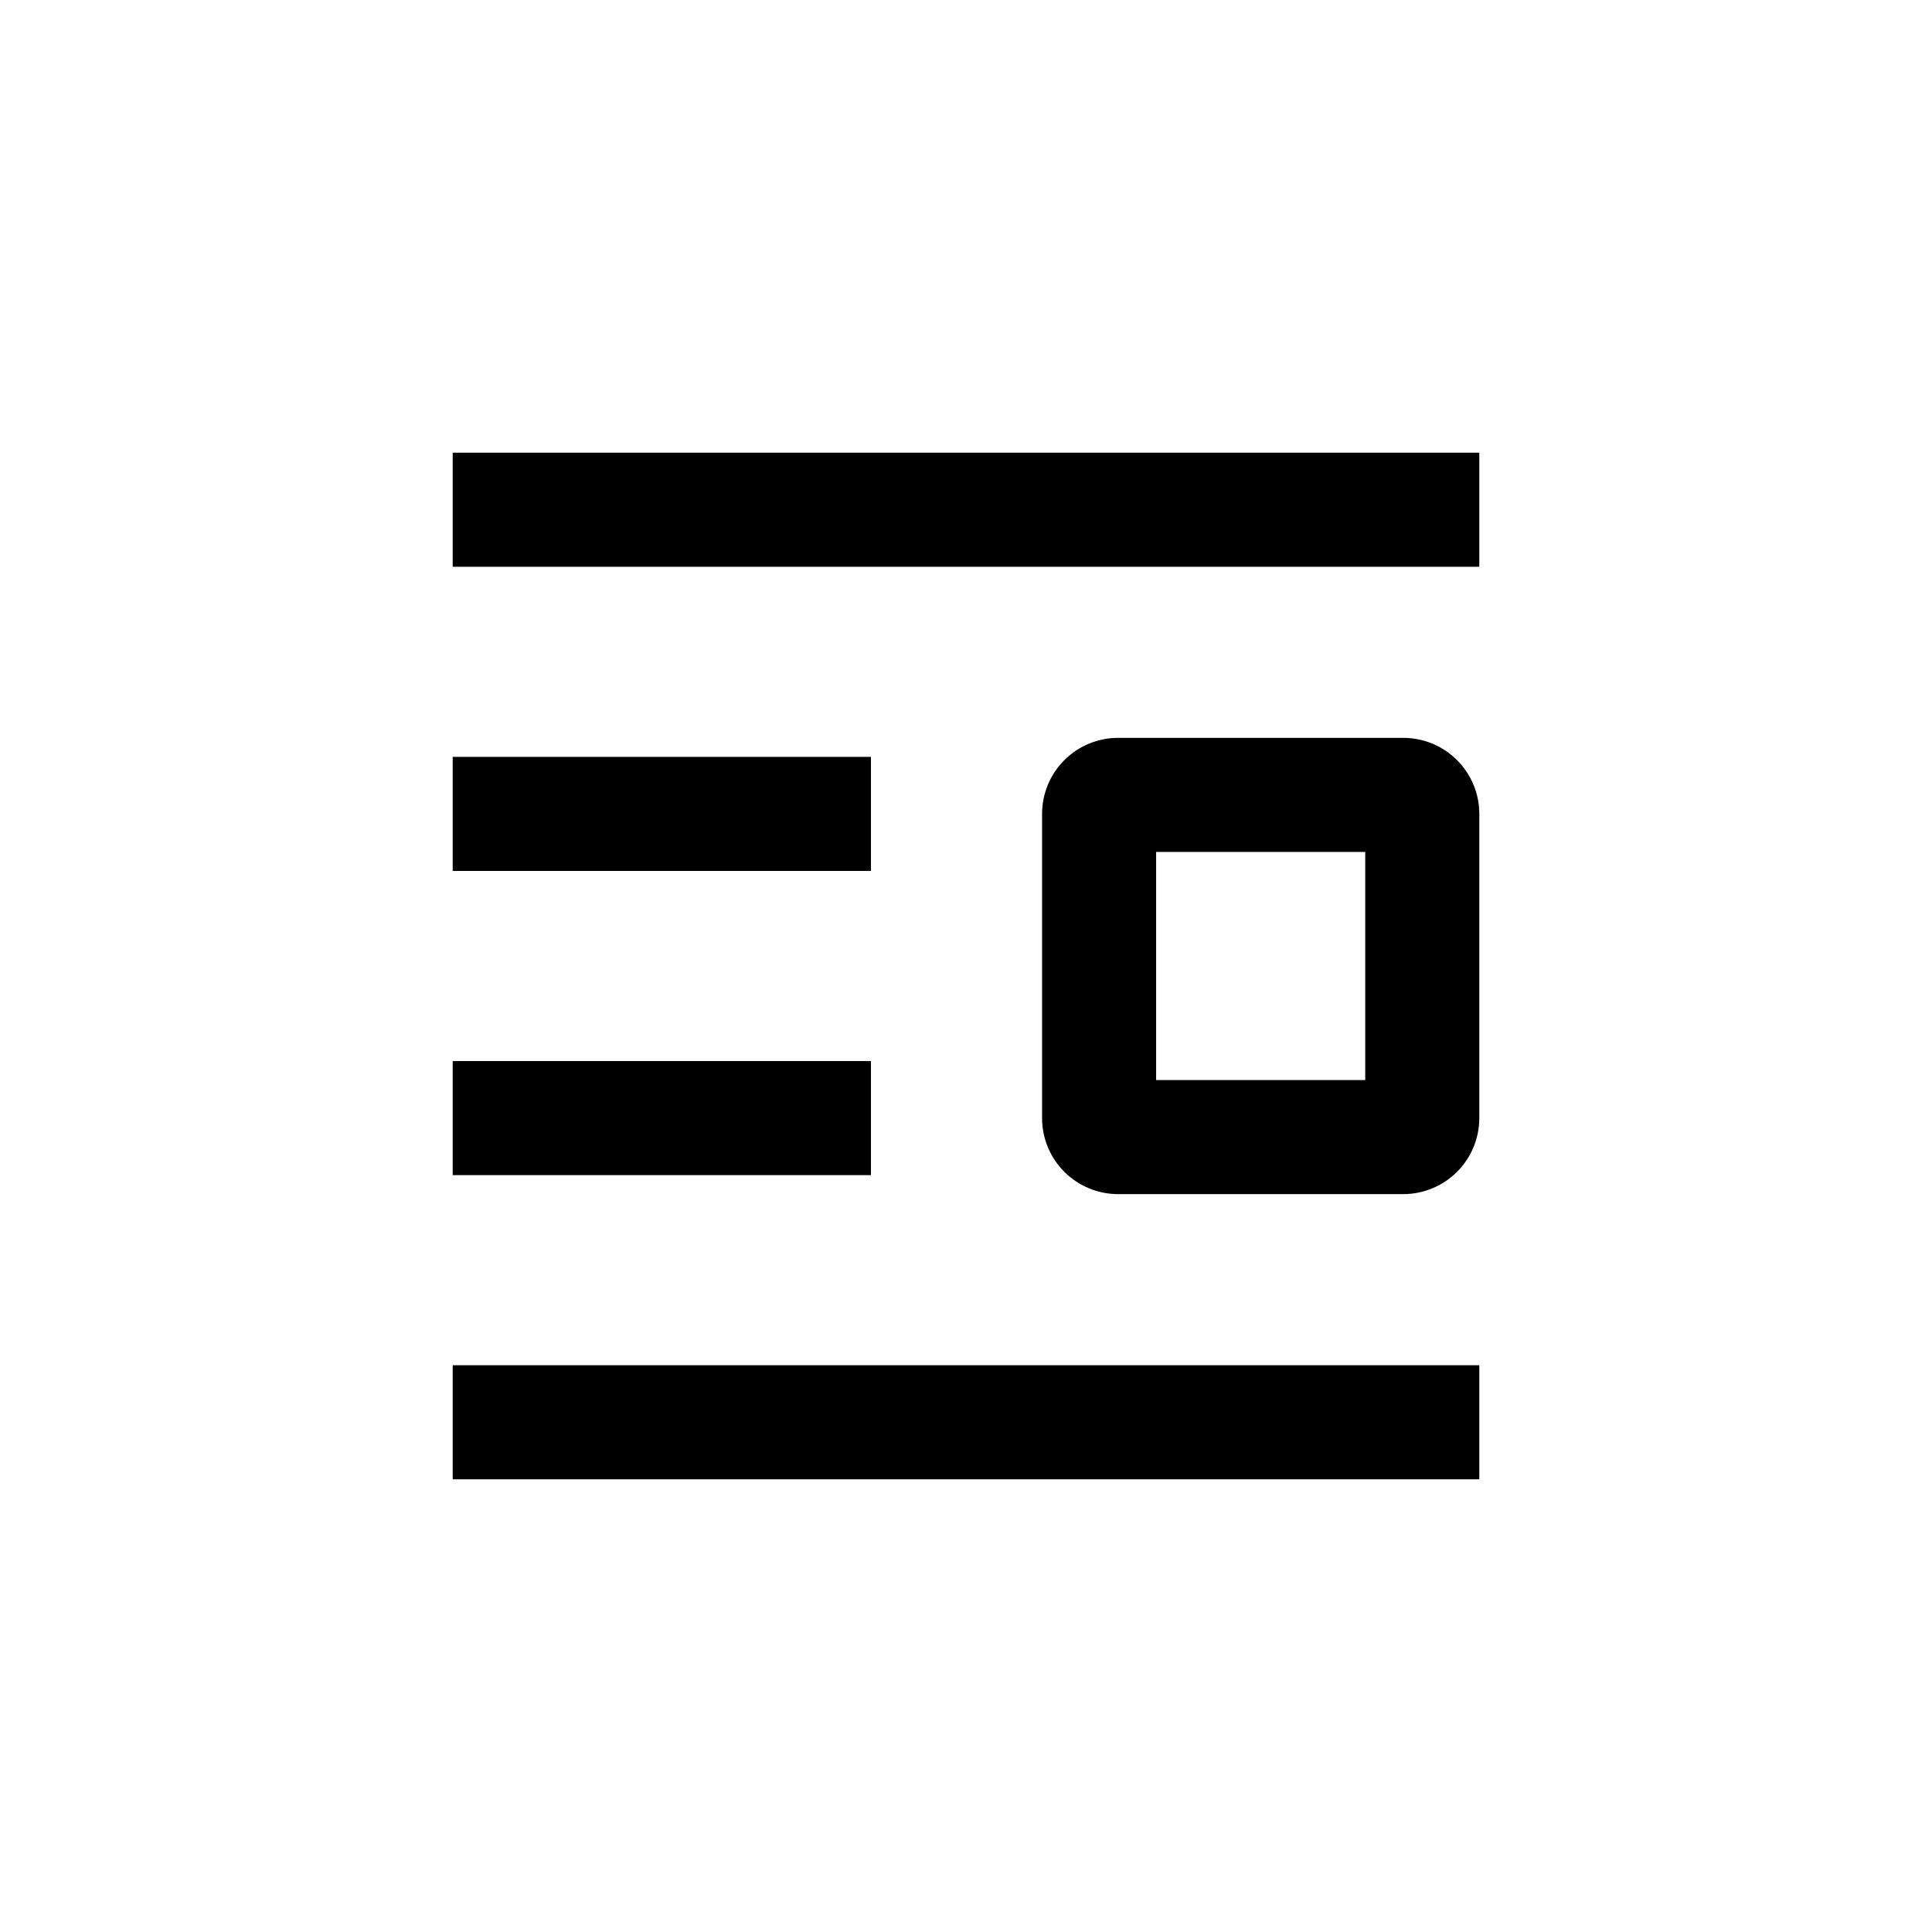
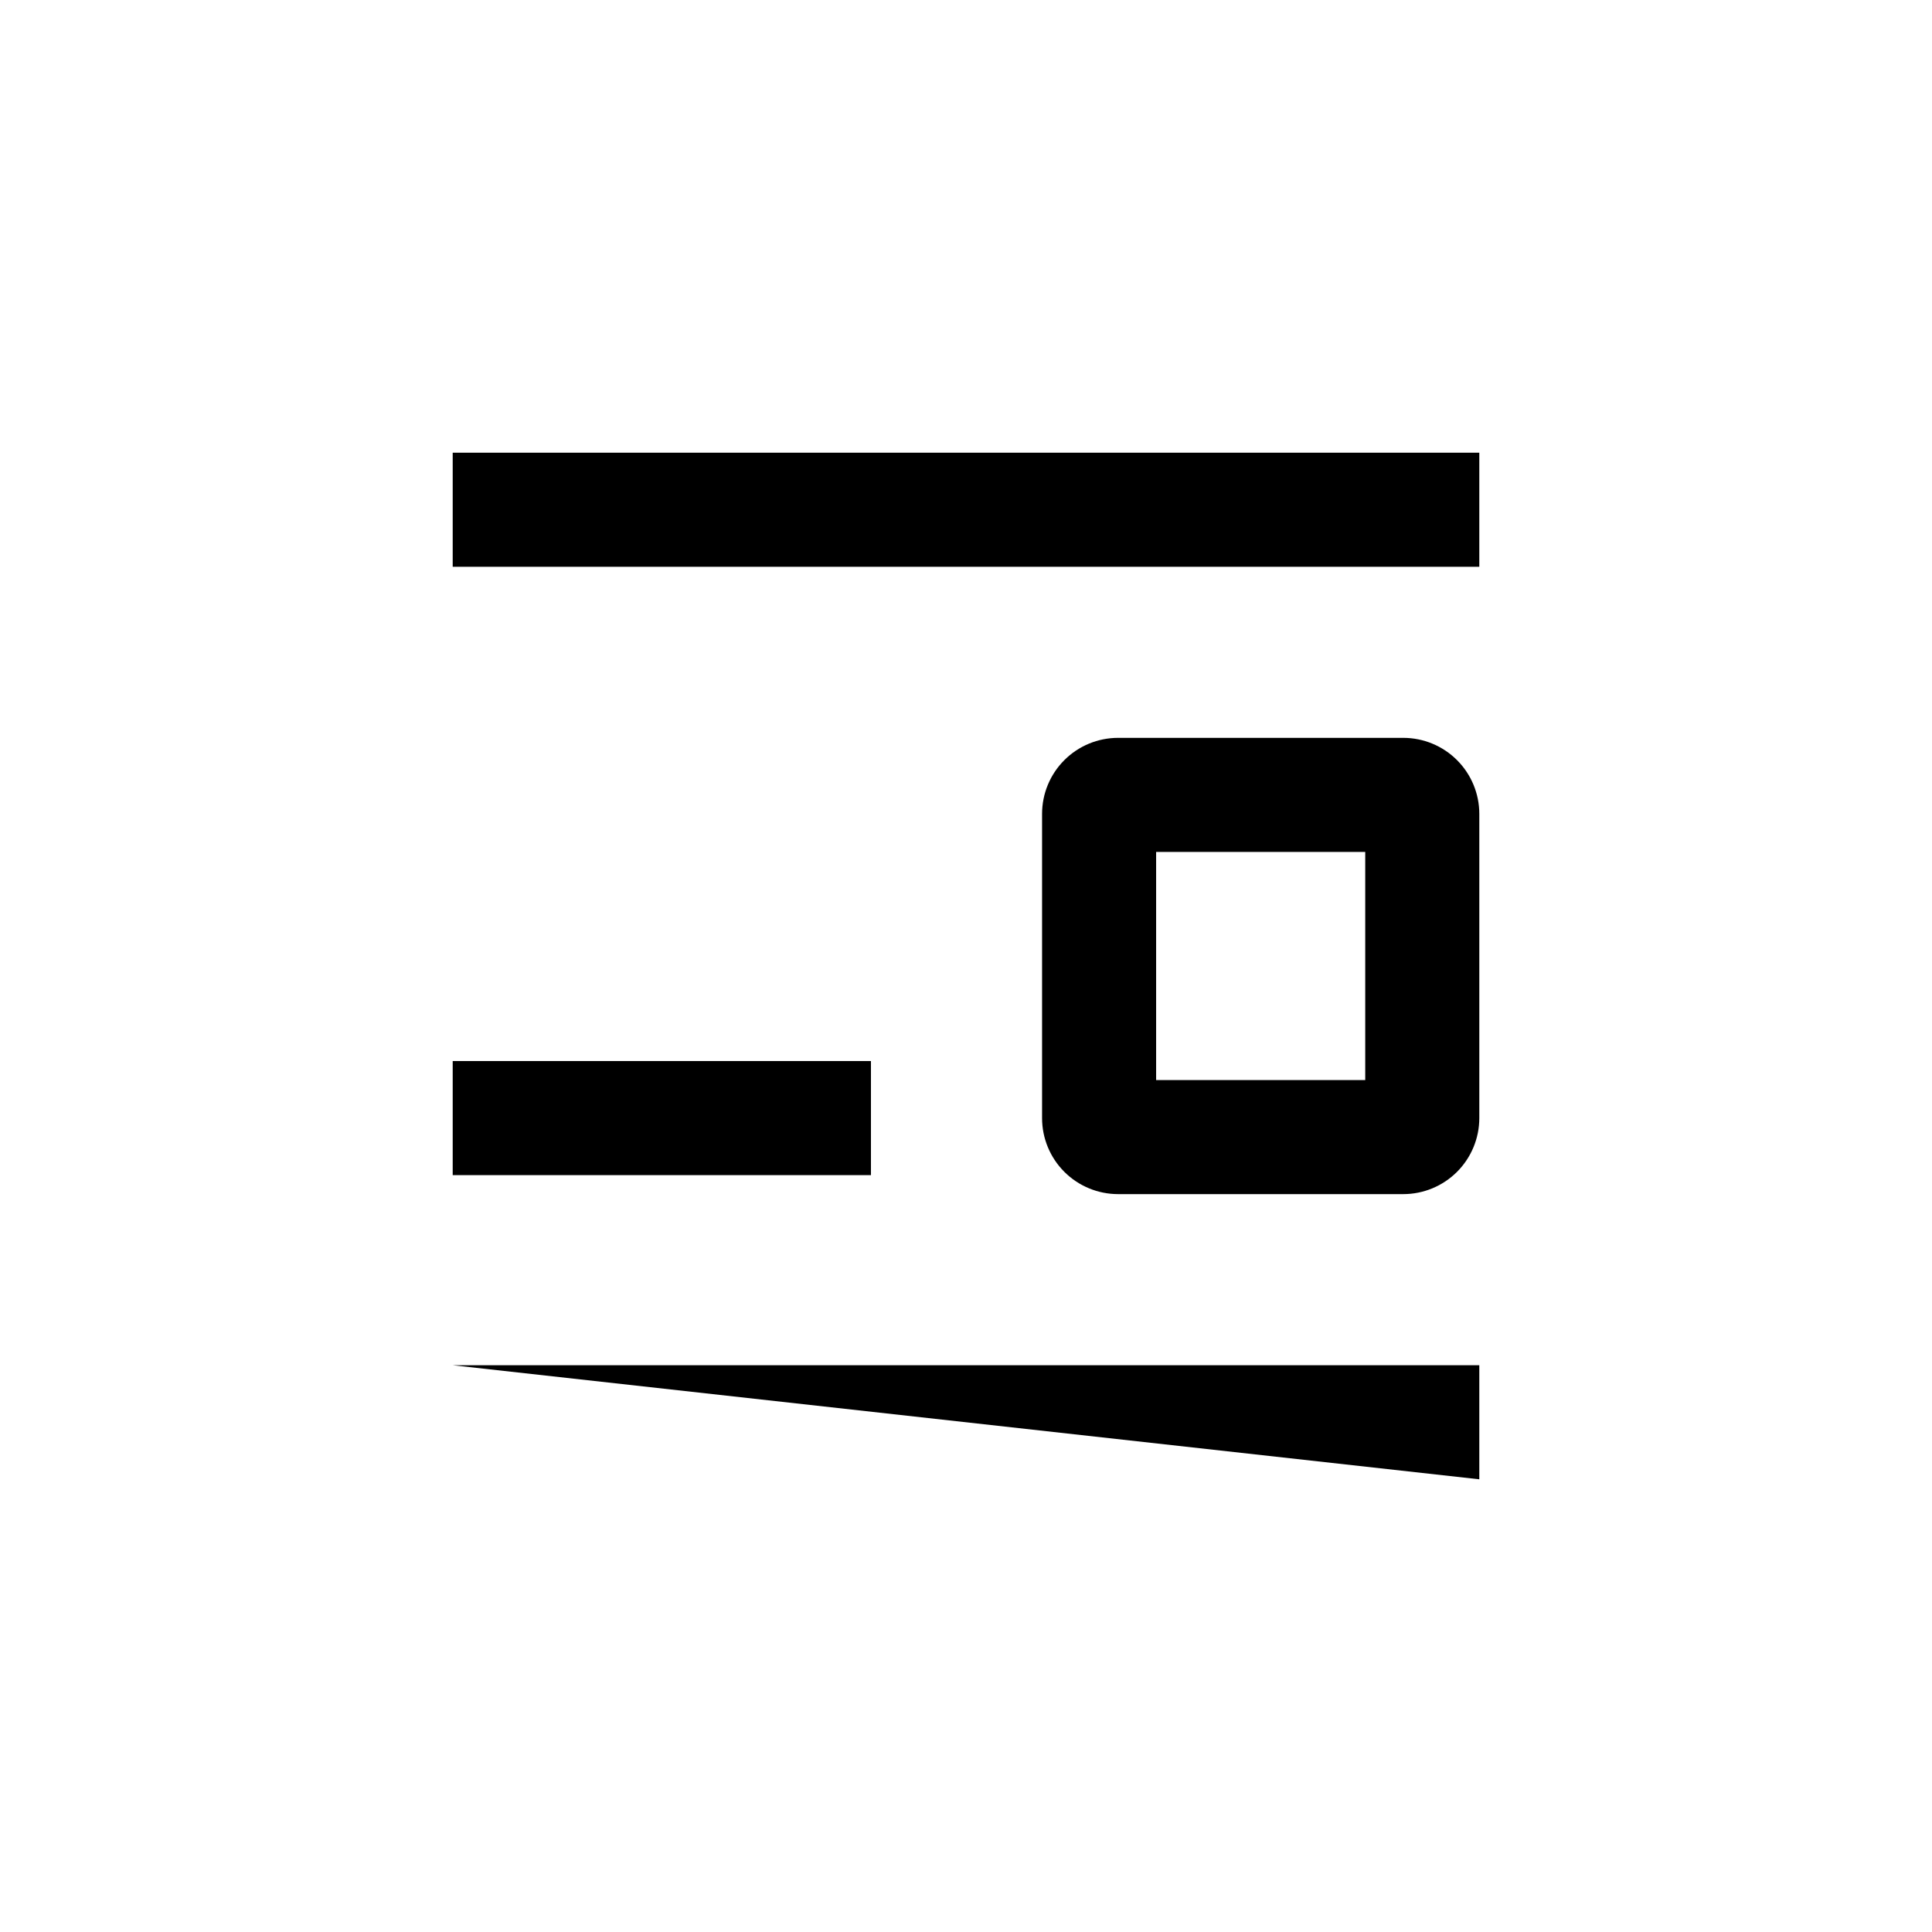
<svg xmlns="http://www.w3.org/2000/svg" fill="#000000" width="800px" height="800px" version="1.1" viewBox="144 144 512 512">
  <g>
    <path d="m263.97 425.19h110.84v30.23h-110.84z" />
-     <path d="m263.97 344.58h110.84v30.23h-110.84z" />
    <path d="m263.97 263.97h272.06v30.23h-272.06z" />
-     <path d="m263.97 505.8h272.06v30.23h-272.06z" />
+     <path d="m263.97 505.8h272.06v30.23z" />
    <path d="m515.88 339.54h-75.57c-5.348 0-10.473 2.121-14.25 5.902-3.781 3.777-5.902 8.902-5.902 14.25v80.609c0 5.344 2.121 10.469 5.902 14.25 3.777 3.777 8.902 5.902 14.25 5.902h75.57c5.344 0 10.469-2.125 14.25-5.902 3.777-3.781 5.902-8.906 5.902-14.25v-80.609c0-5.348-2.125-10.473-5.902-14.25-3.781-3.781-8.906-5.902-14.25-5.902zm-10.078 90.684h-55.418v-60.457h55.418z" />
  </g>
</svg>